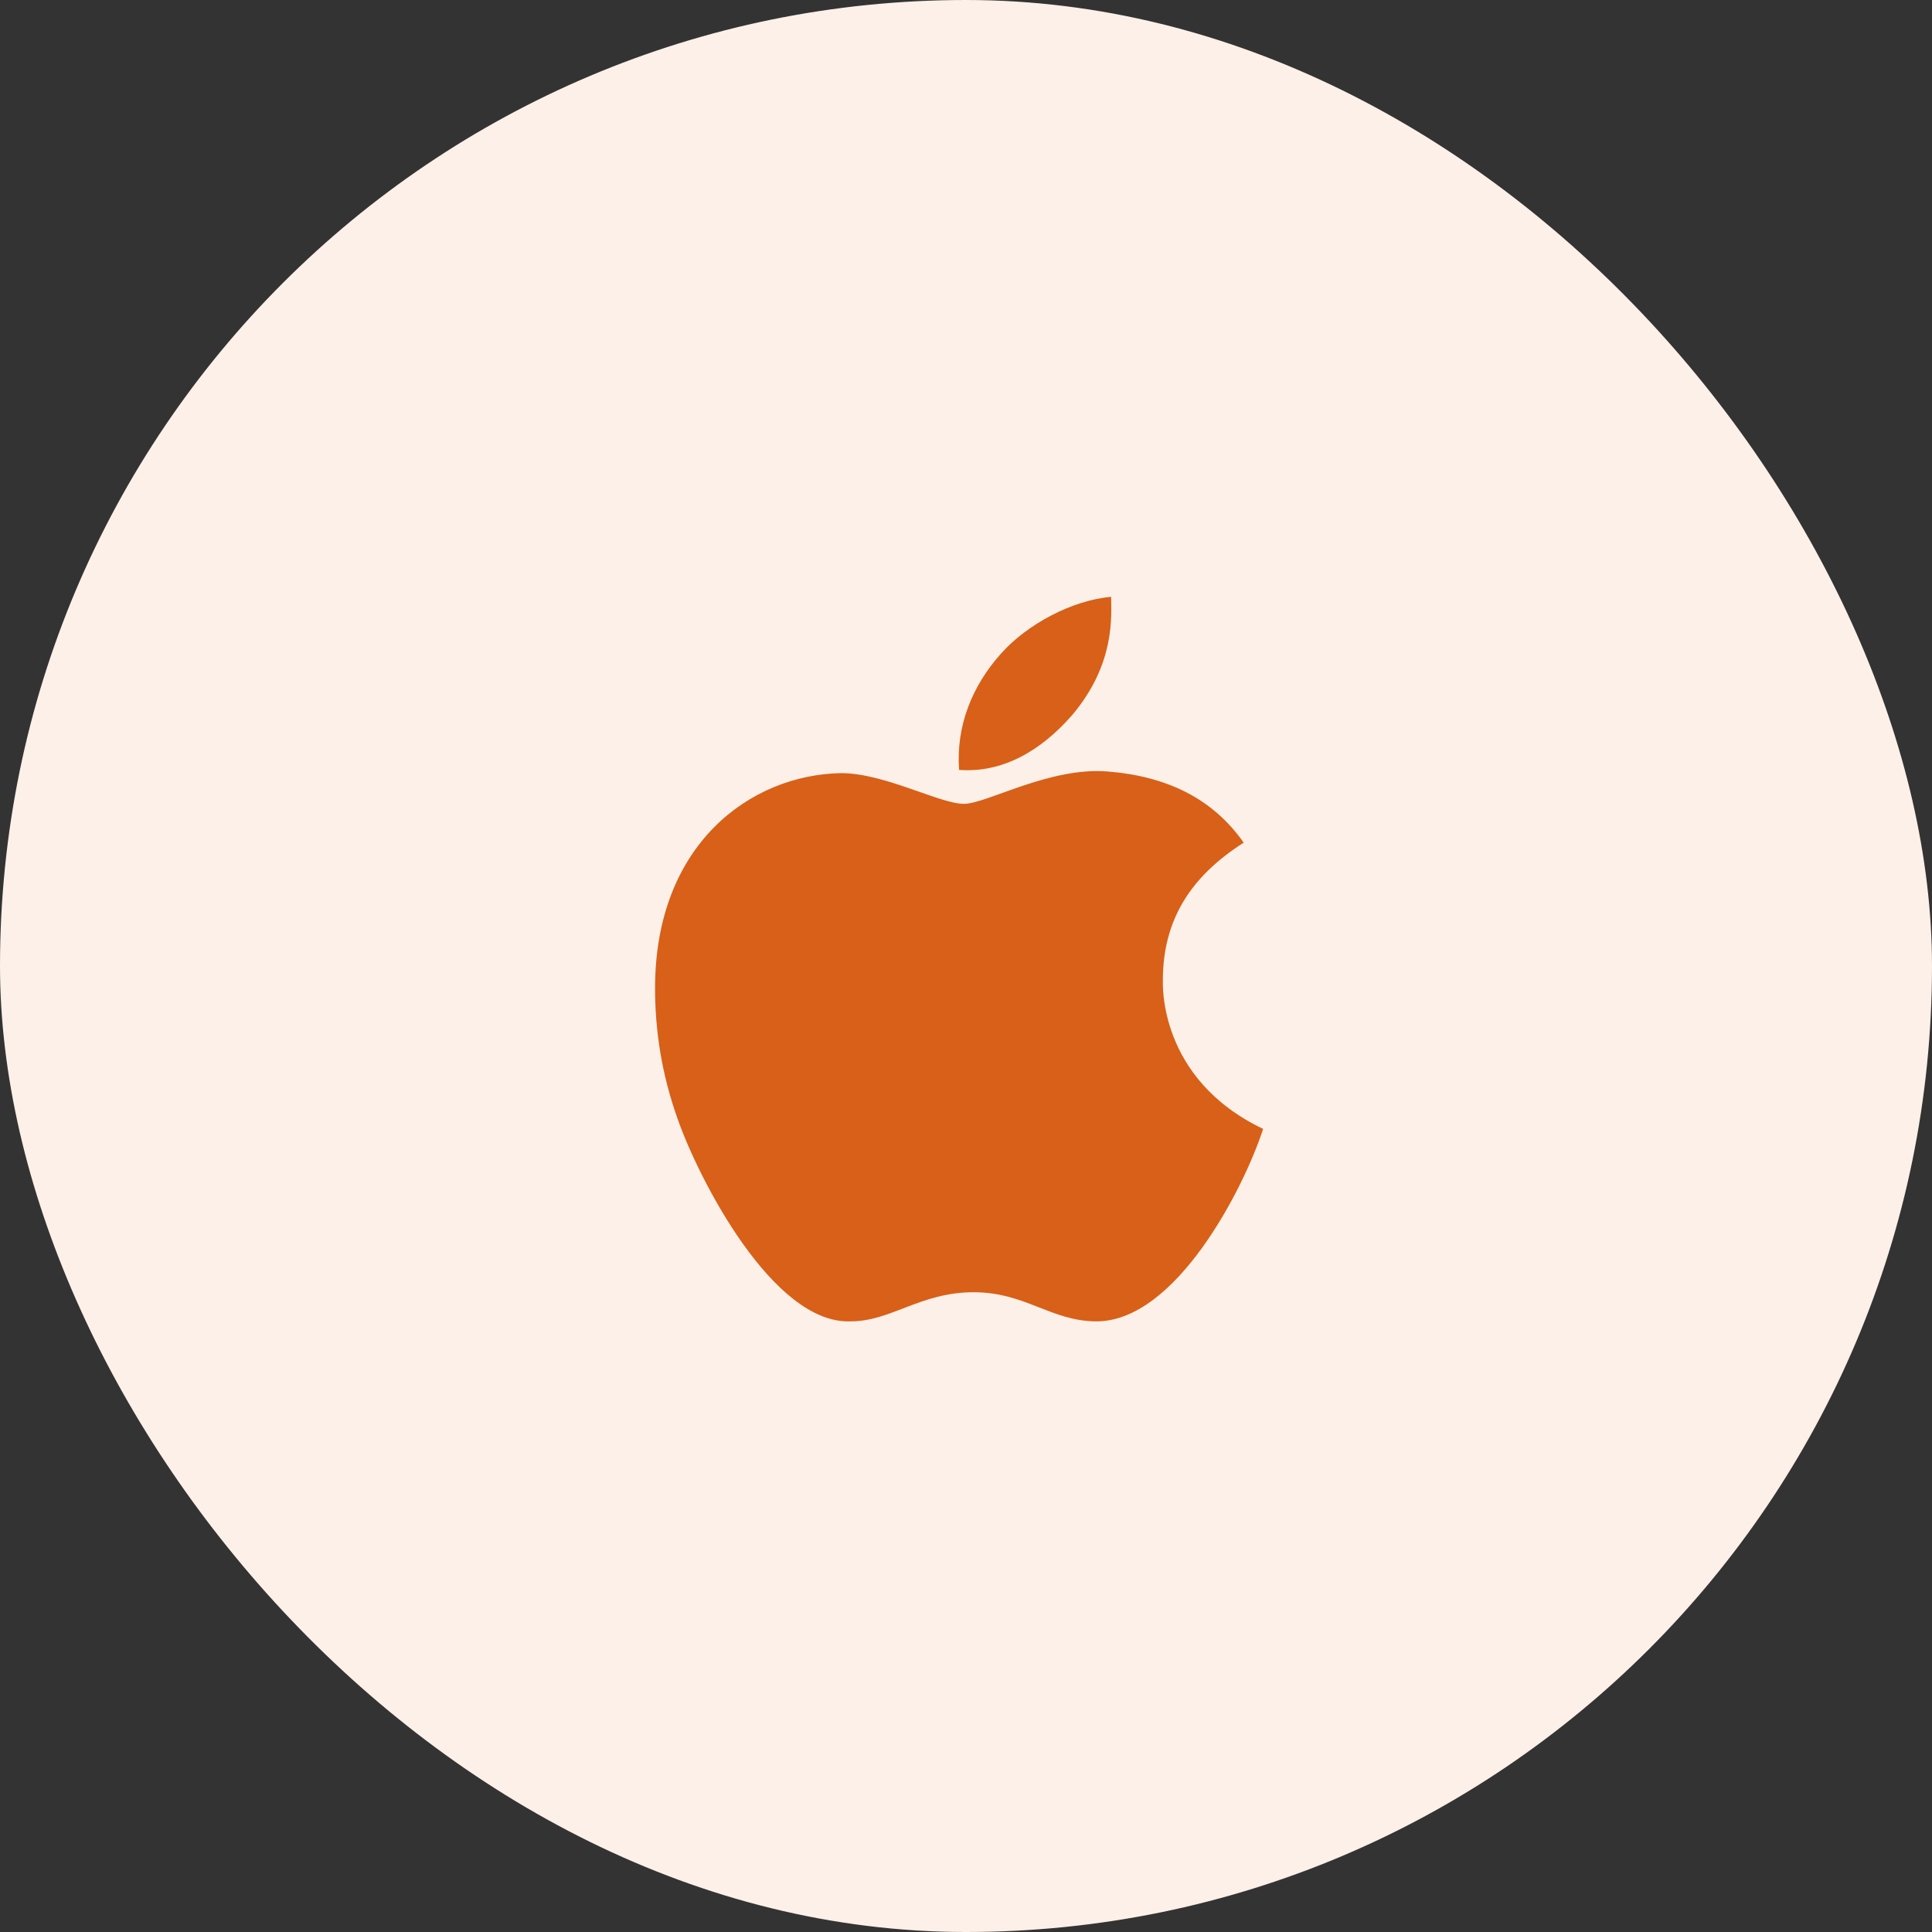
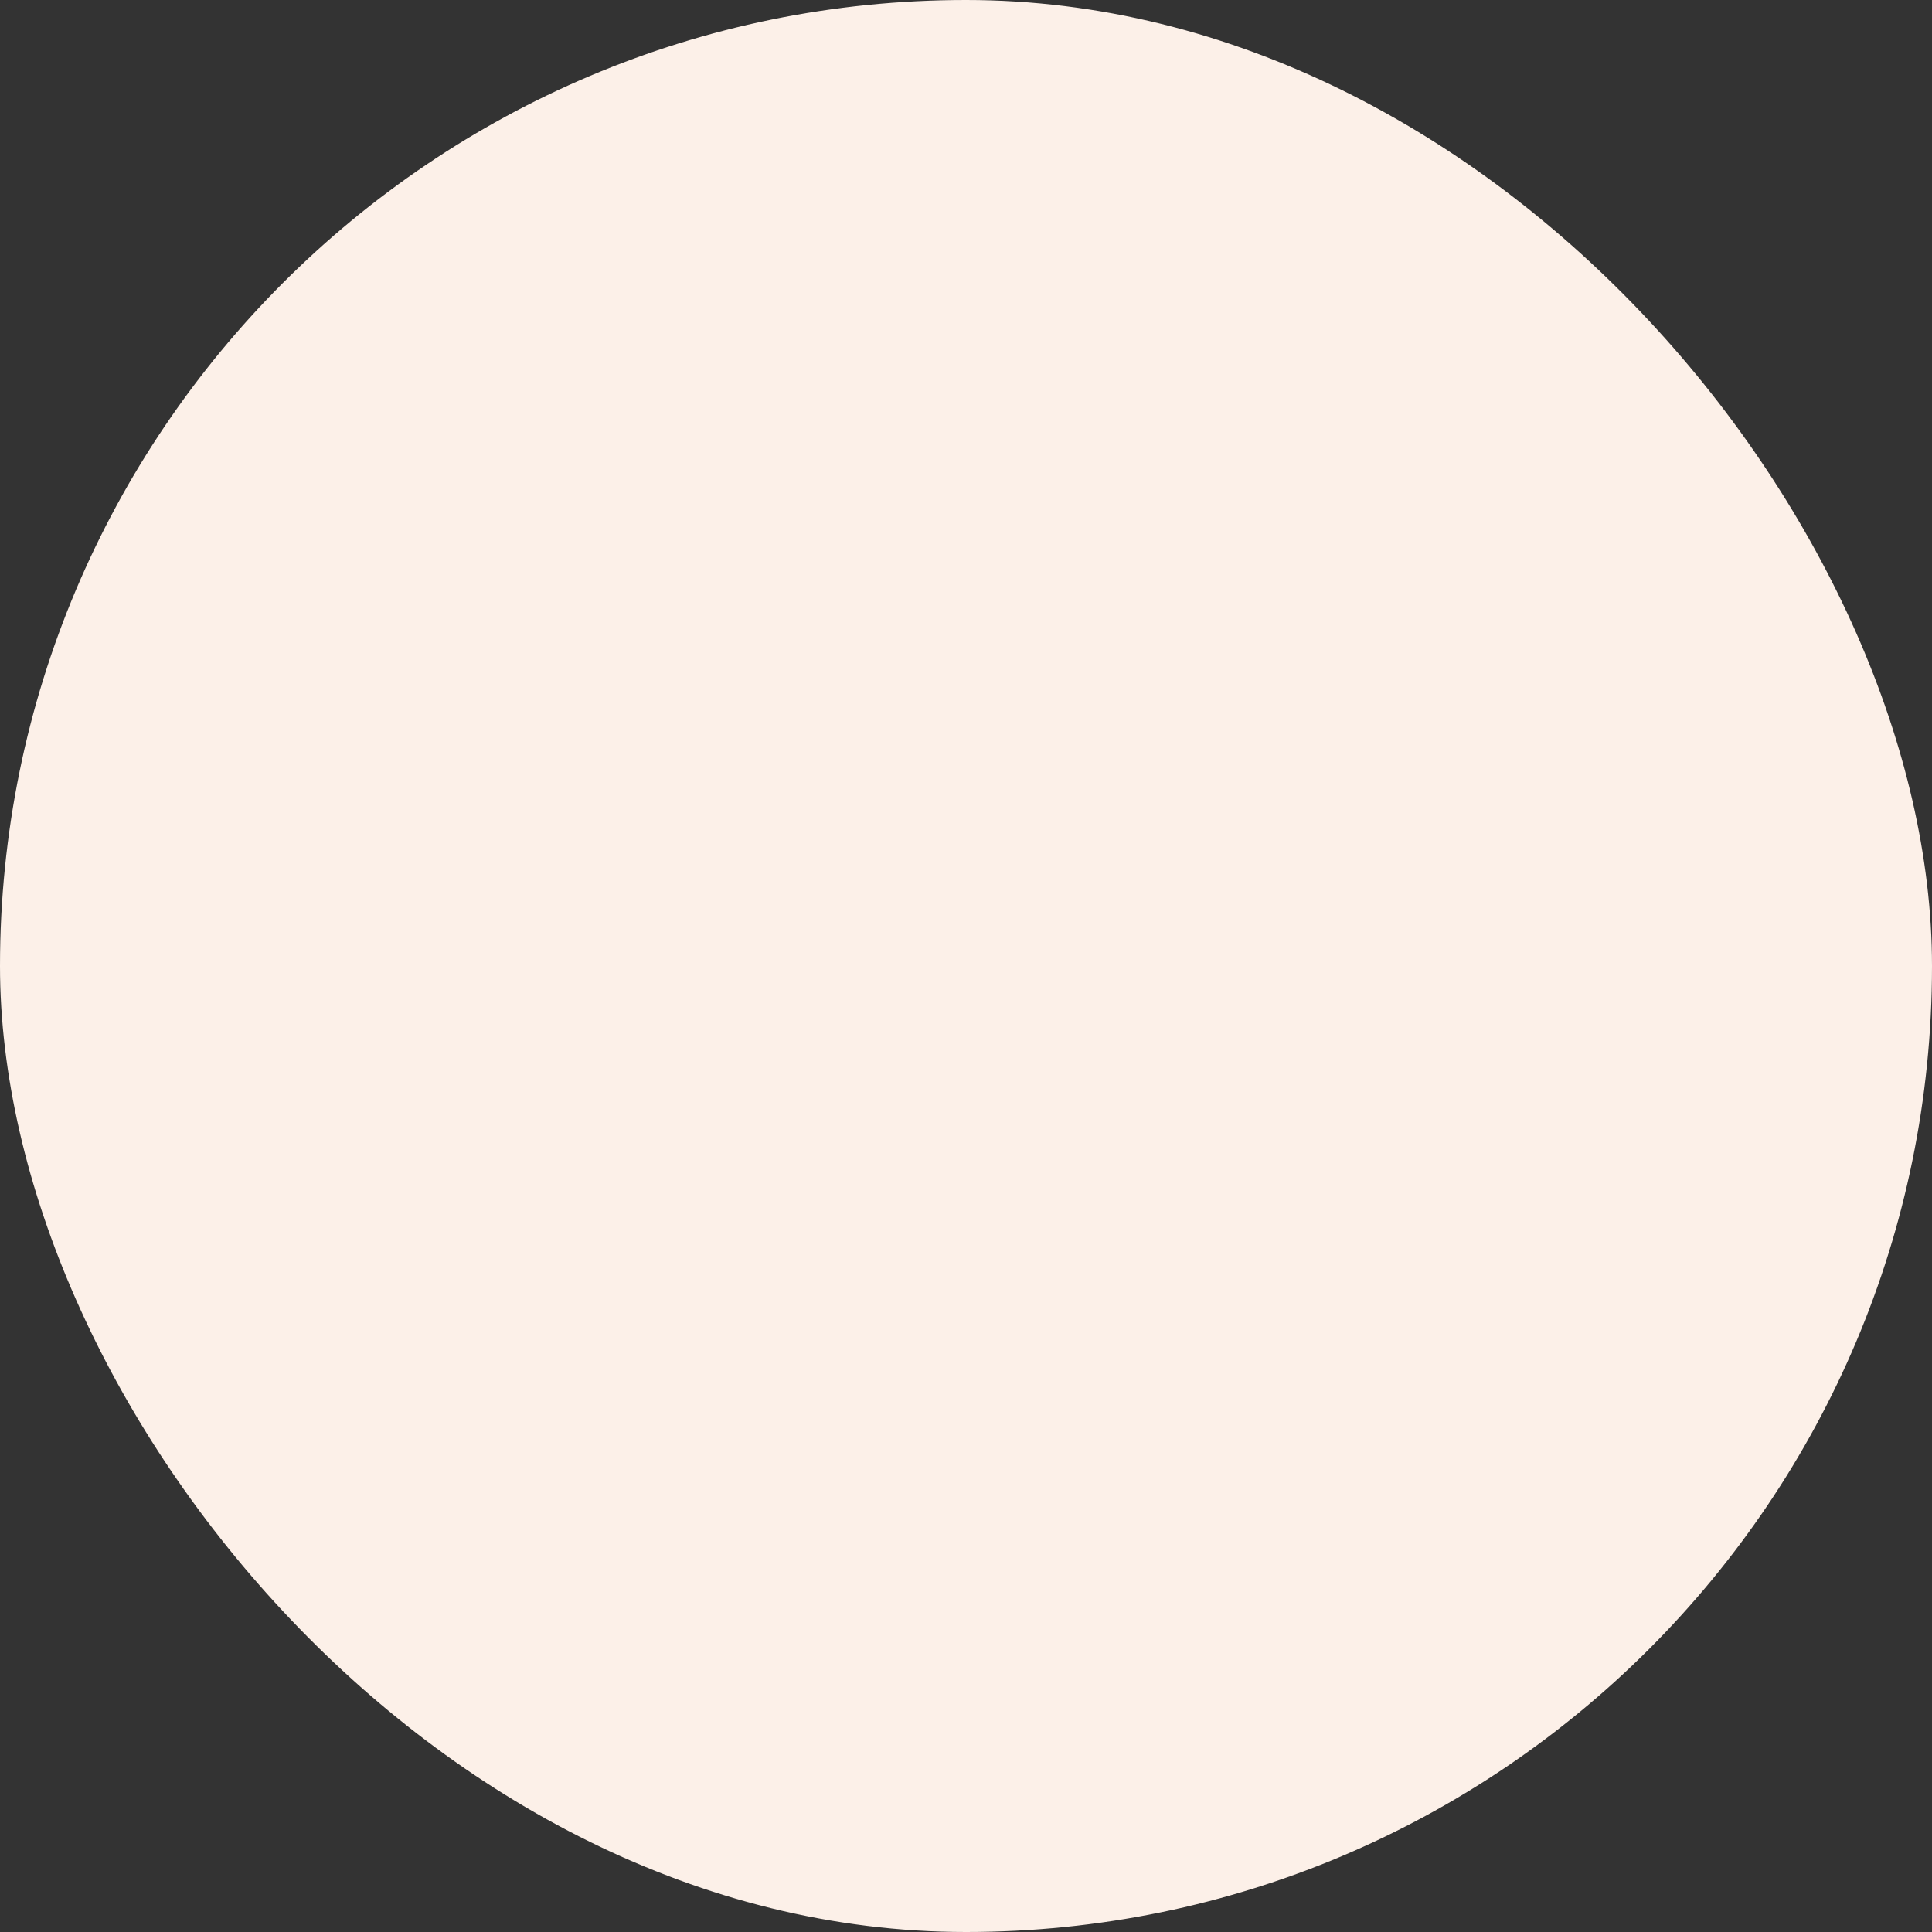
<svg xmlns="http://www.w3.org/2000/svg" width="70" height="70" viewBox="0 0 70 70" fill="none">
  <rect x="0" y="0" width="70" height="70" fill="#333333" stroke="none" />
  <rect width="70" height="70" rx="35" fill="#FCF0E8" />
-   <path d="M42.133 35.512C42.133 35.629 41.957 39.086 45.766 40.902C45.062 43.07 42.602 47.875 39.73 47.875C38.09 47.875 37.152 46.82 35.277 46.82C33.344 46.82 32.289 47.875 30.824 47.875C28.012 47.992 25.316 42.719 24.555 40.551C23.969 38.91 23.734 37.328 23.734 35.805C23.734 30.59 27.191 28.07 30.473 28.012C32.055 28.012 34.047 29.125 34.926 29.125C35.746 29.125 38.031 27.777 40.141 27.953C42.309 28.129 43.949 28.949 45.062 30.531C43.129 31.762 42.133 33.344 42.133 35.512ZM38.852 25.902C37.68 27.25 36.273 28.012 34.75 27.895C34.633 26.312 35.219 24.848 36.273 23.676C37.211 22.621 38.852 21.742 40.258 21.625C40.258 22.27 40.434 24.027 38.852 25.902Z" fill="#D86018" />
</svg>